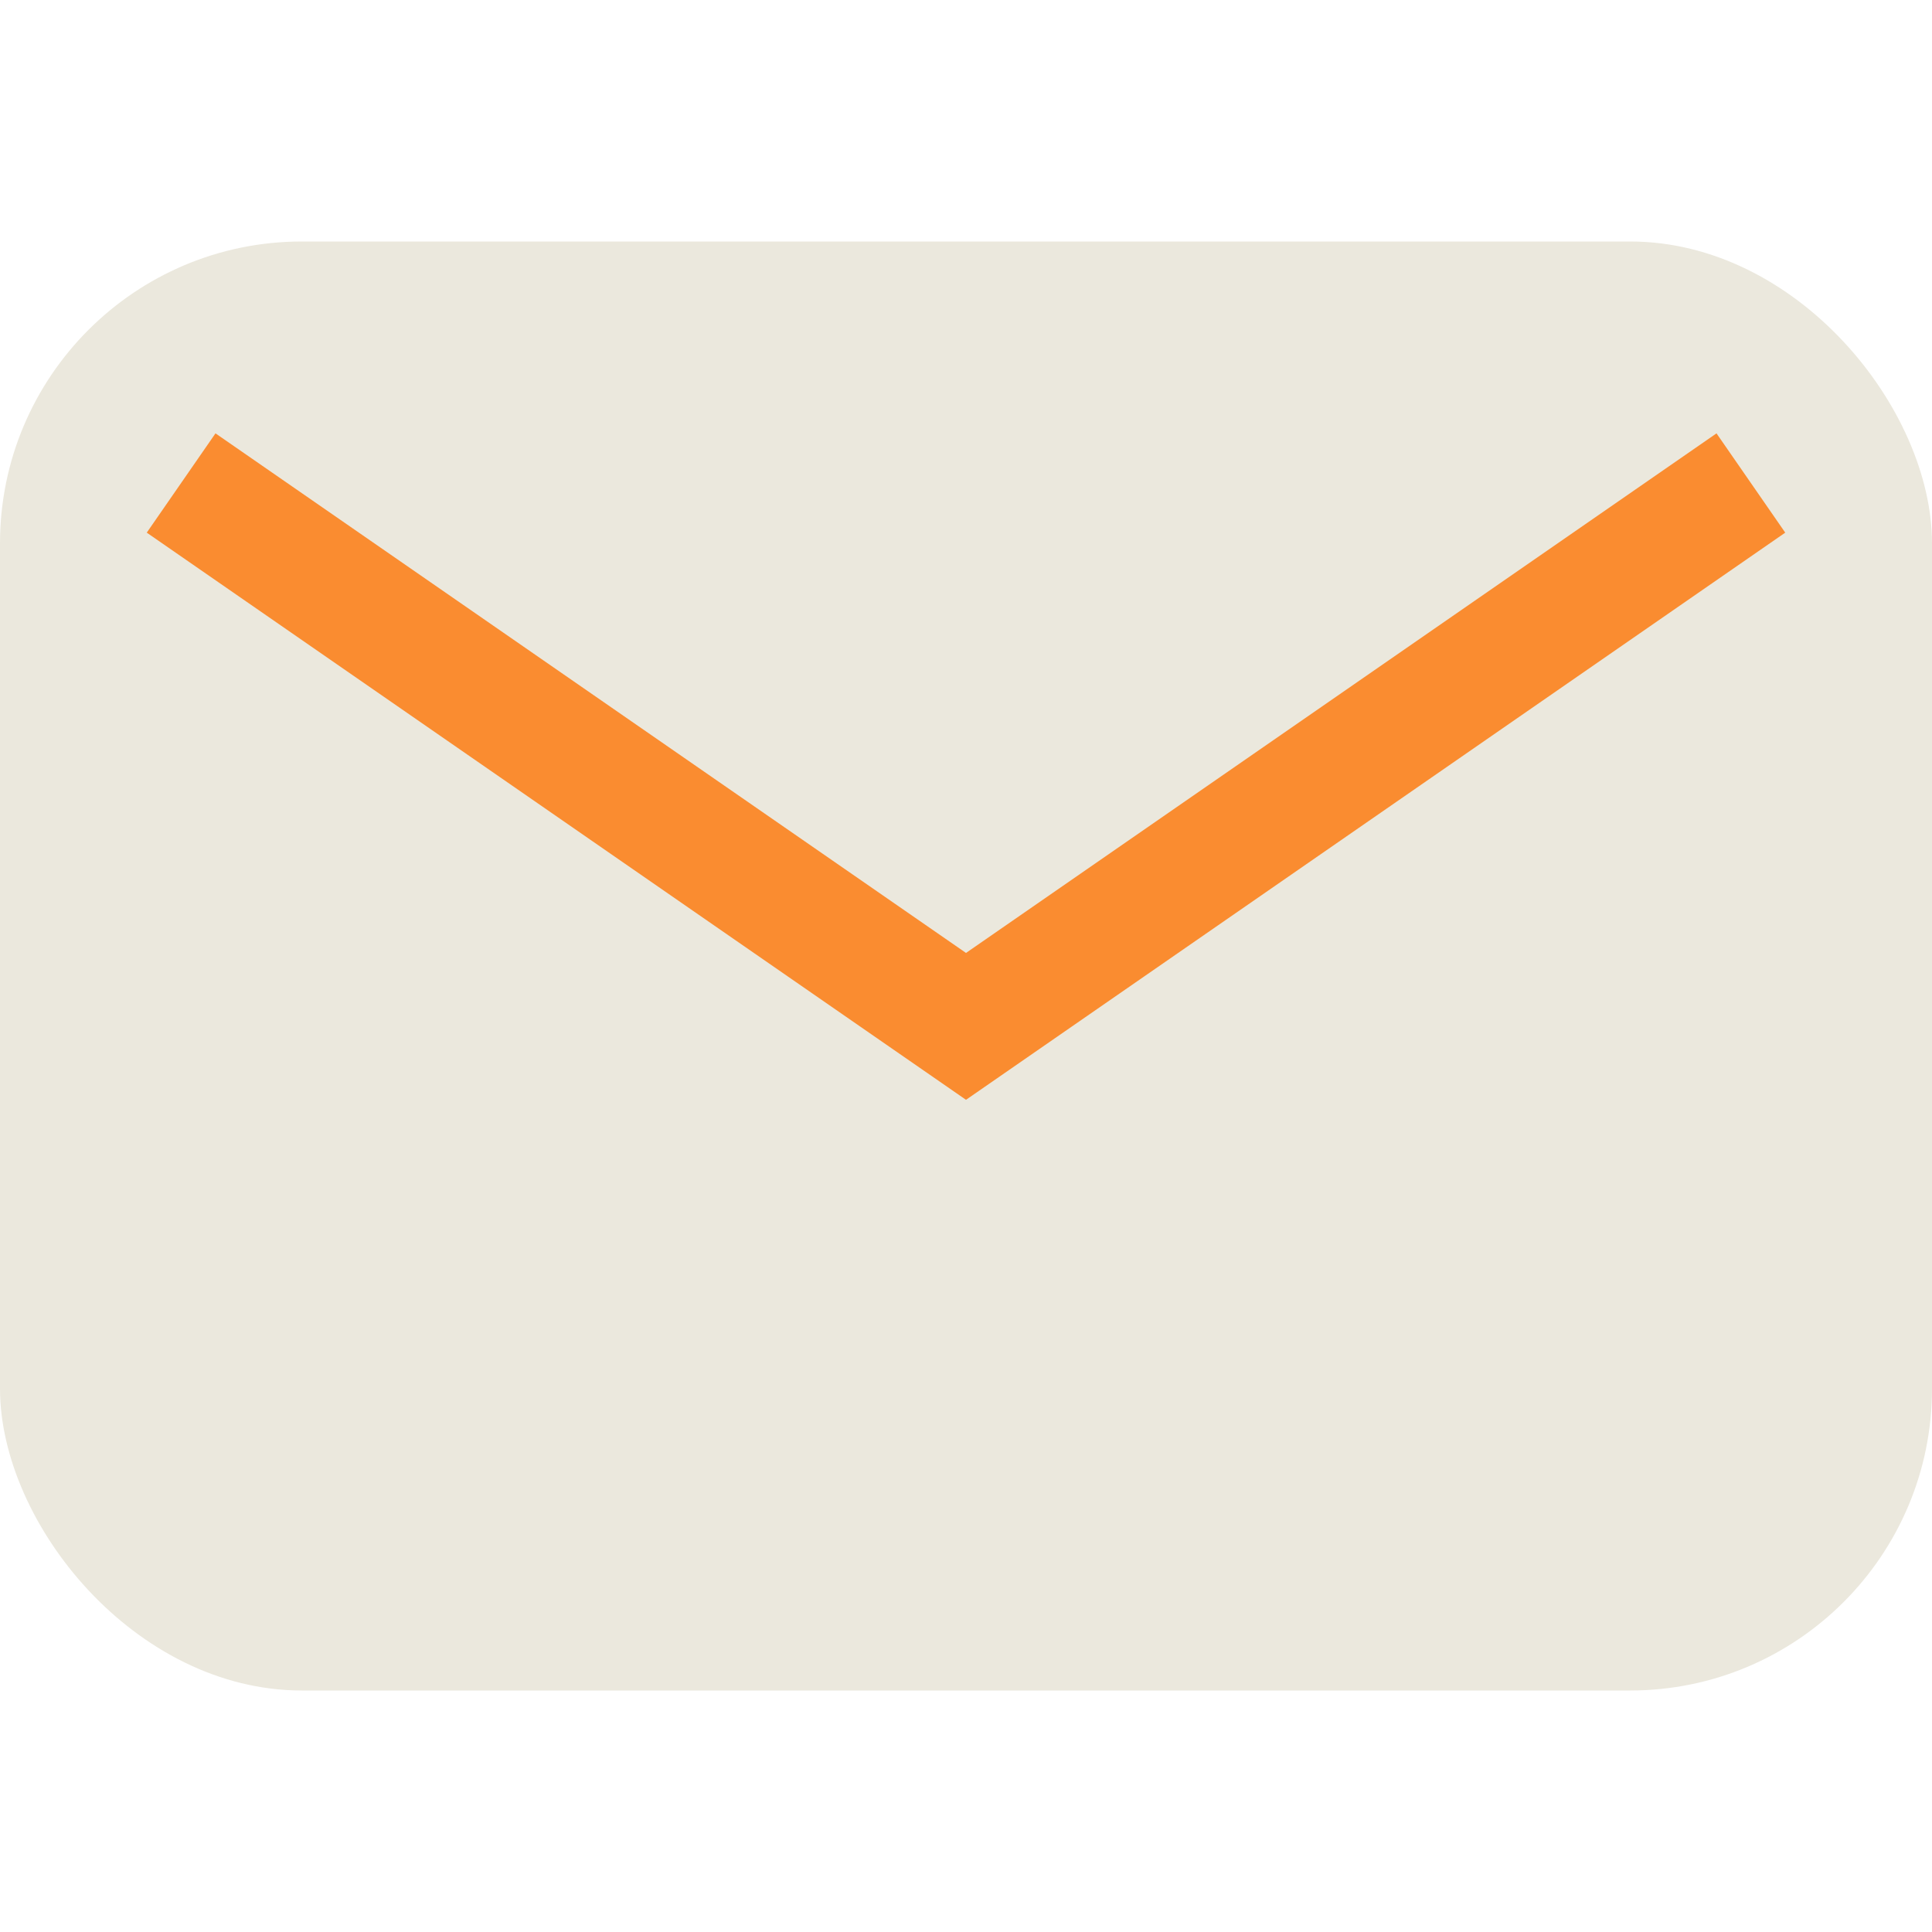
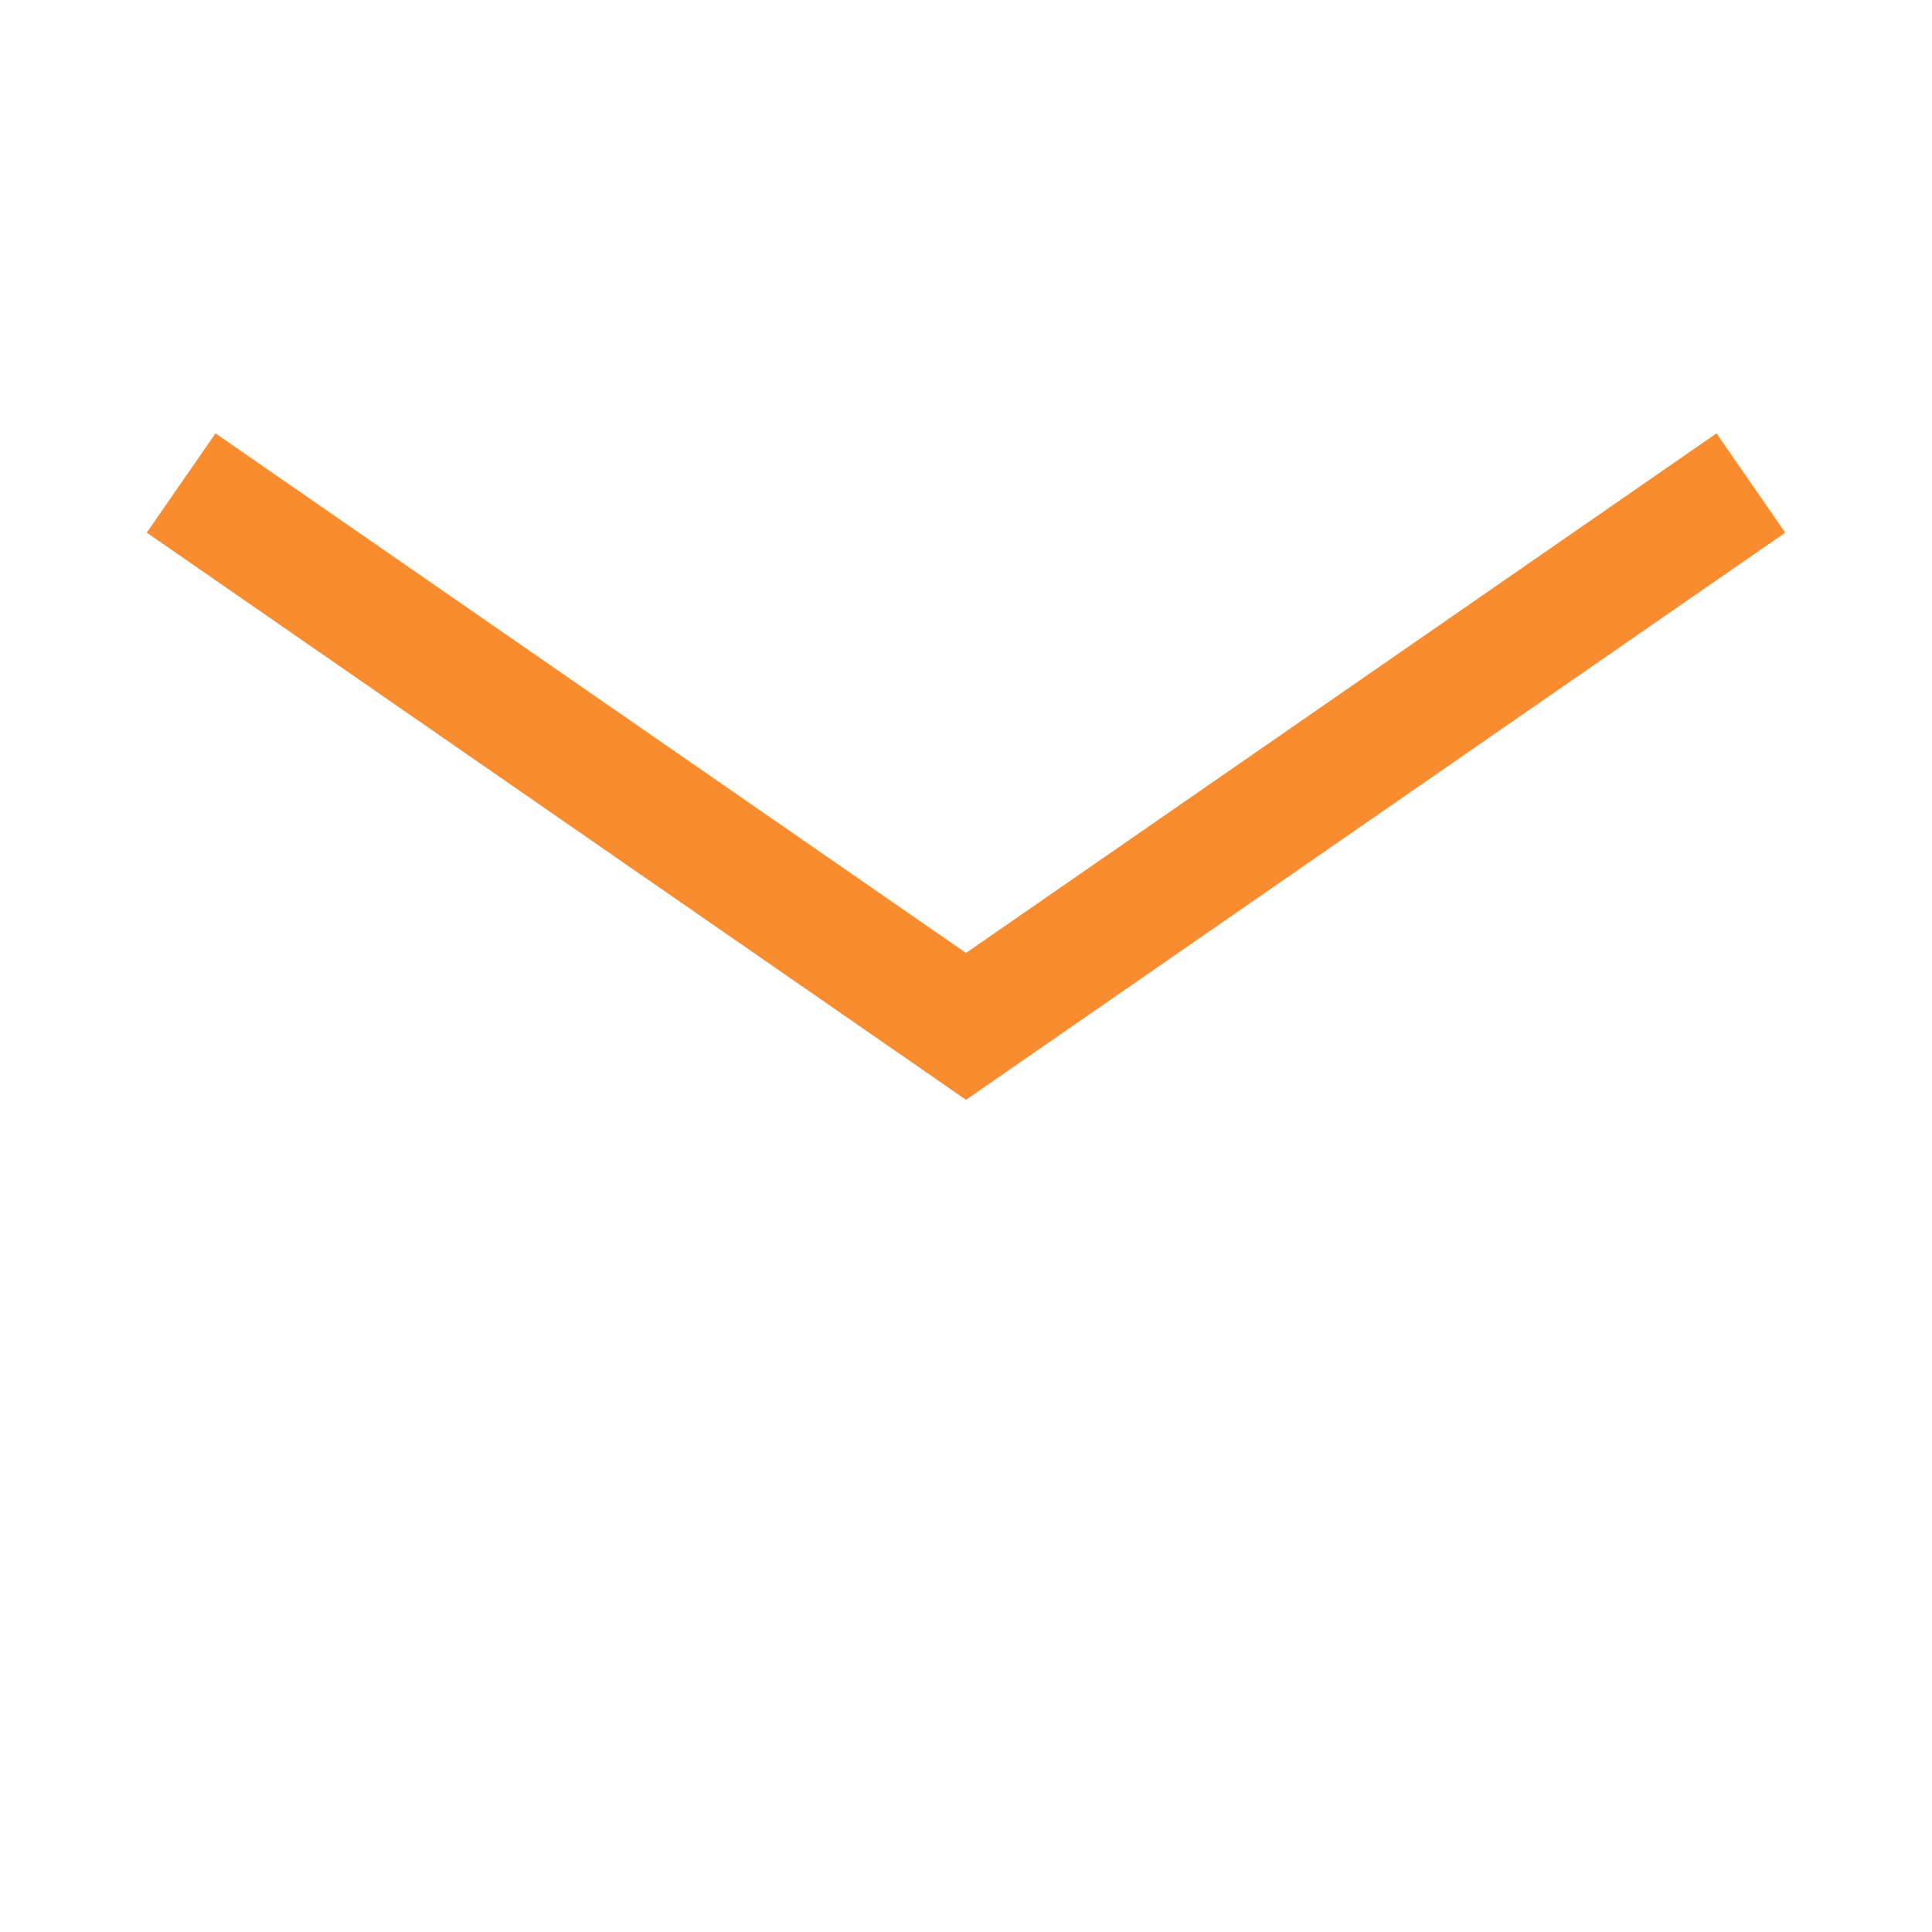
<svg xmlns="http://www.w3.org/2000/svg" width="32" height="32" viewBox="0 0 32 32">
-   <rect width="32" height="24" x="0" y="4" rx="5" fill="#EBE8DD" />
  <path d="M3 8l13 9 13-9" stroke="#FA8C30" stroke-width="2" fill="none" />
</svg>